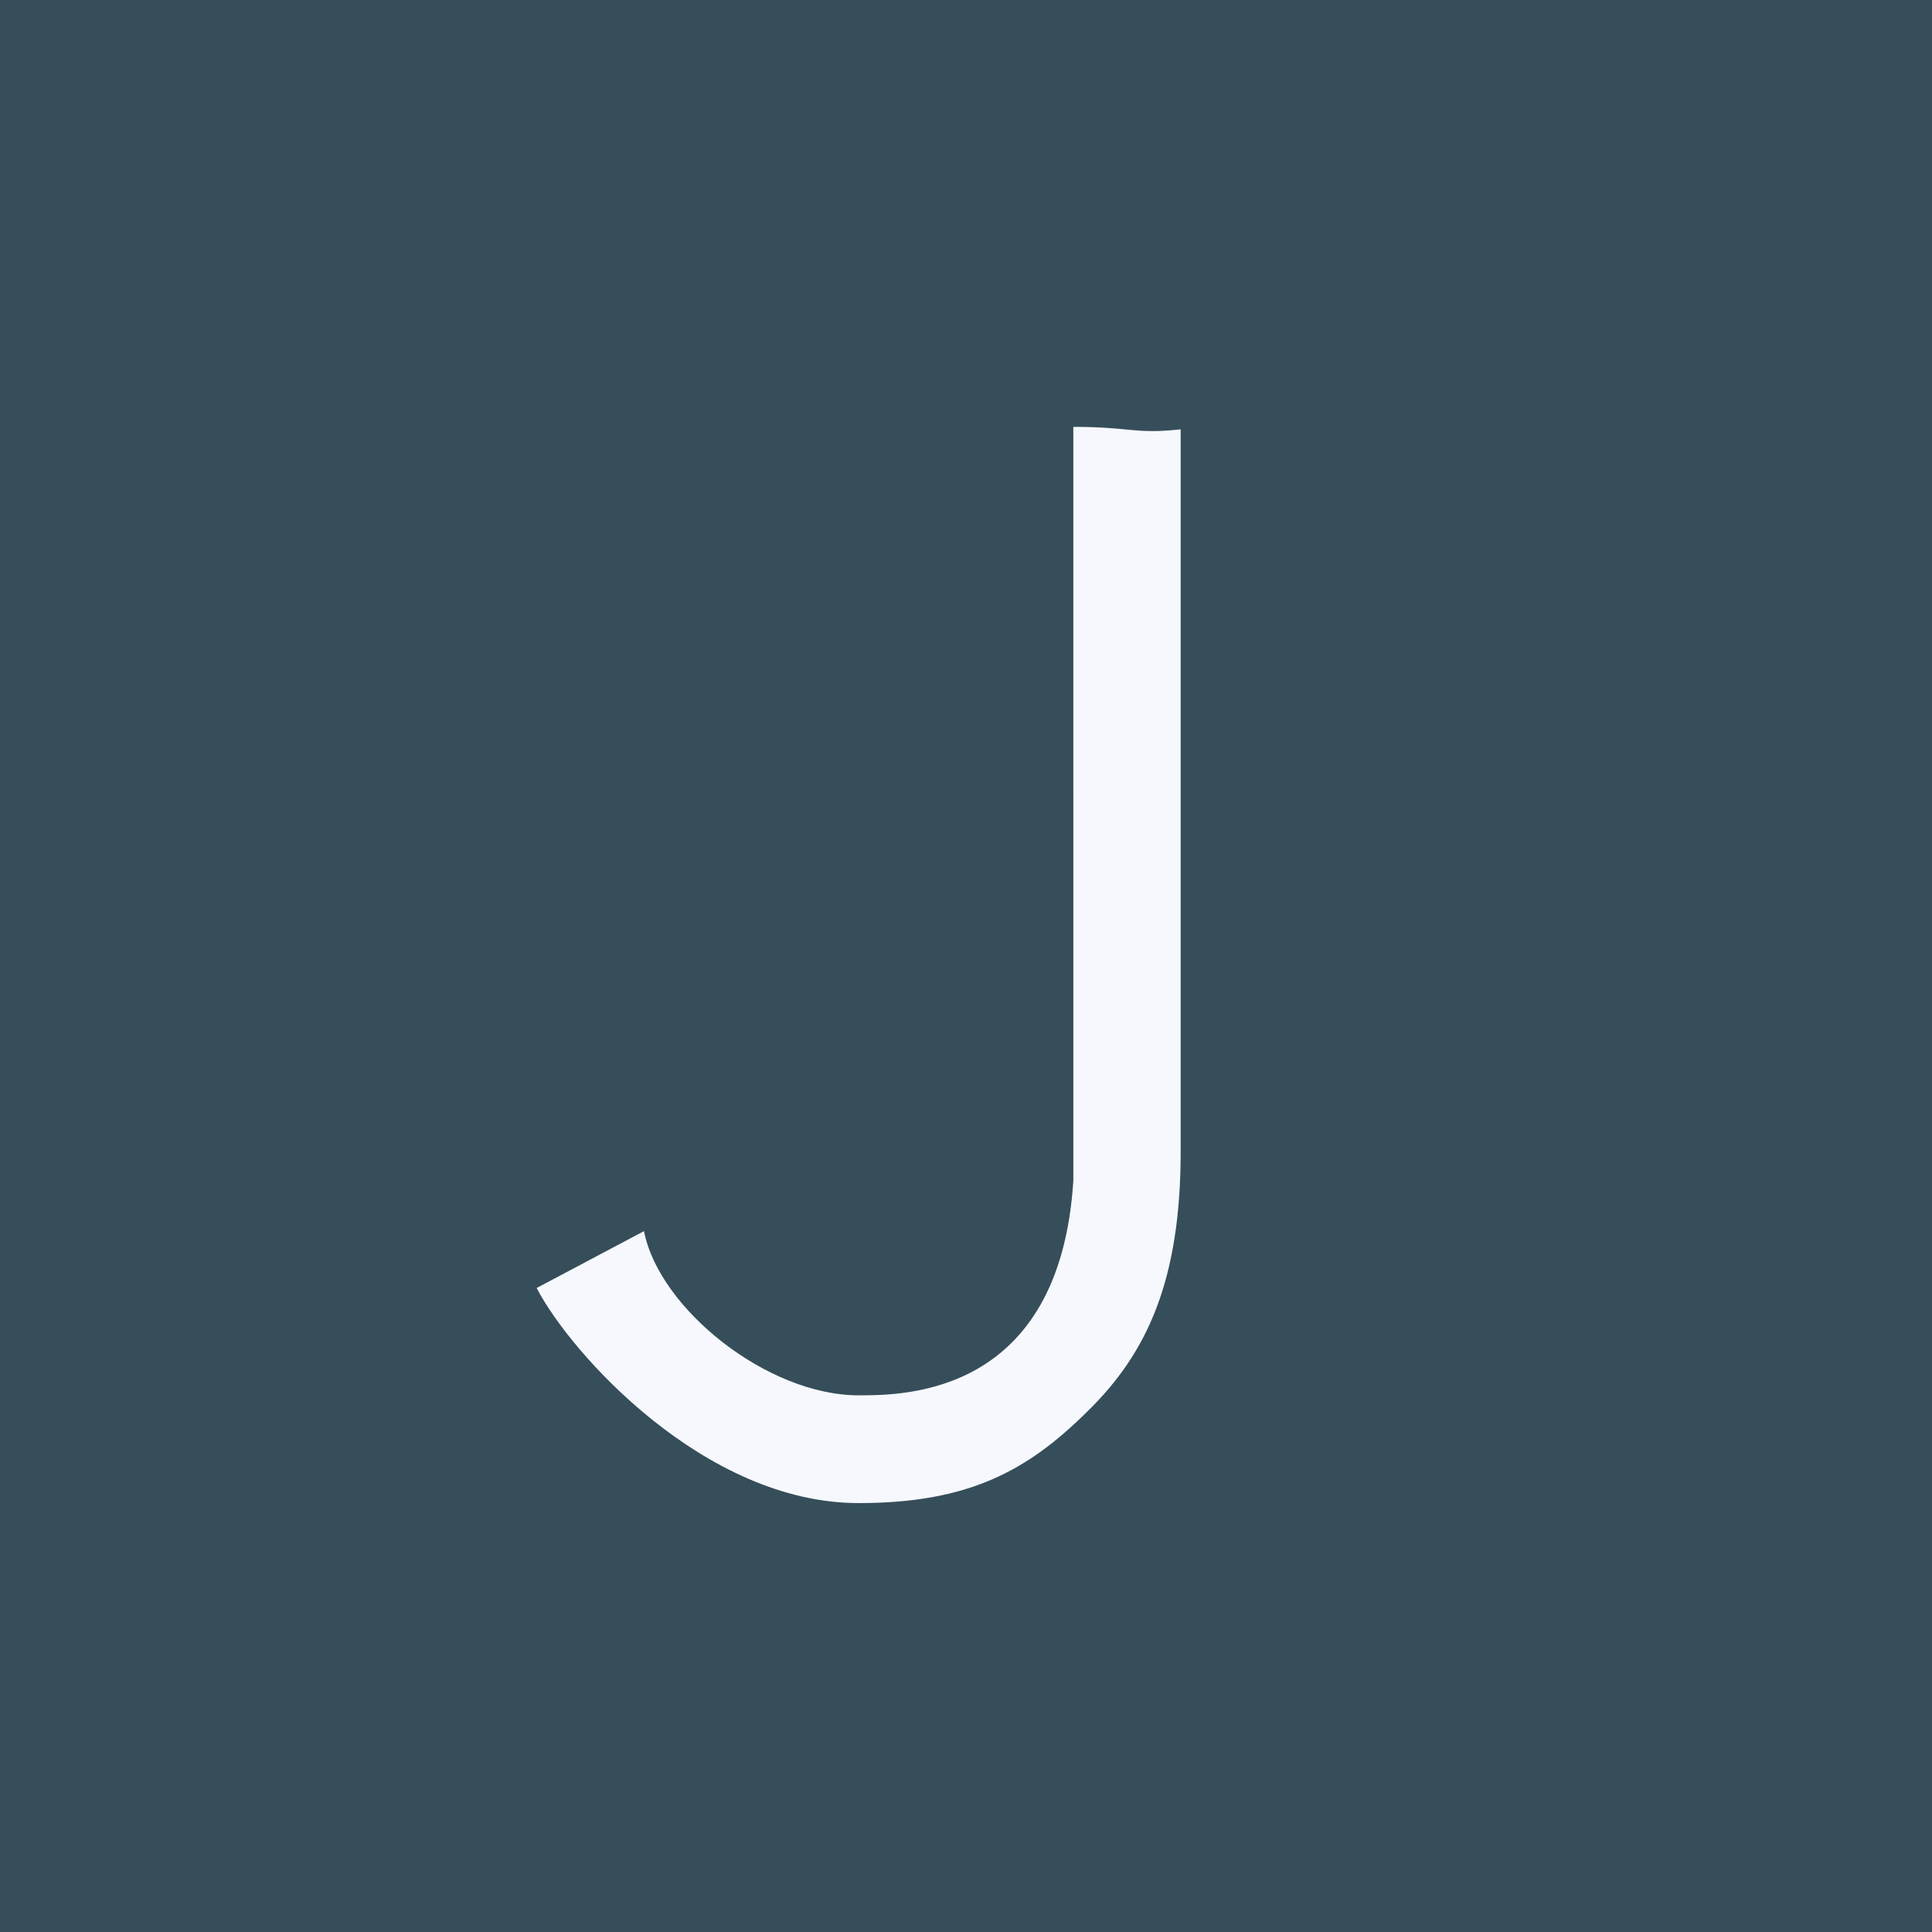
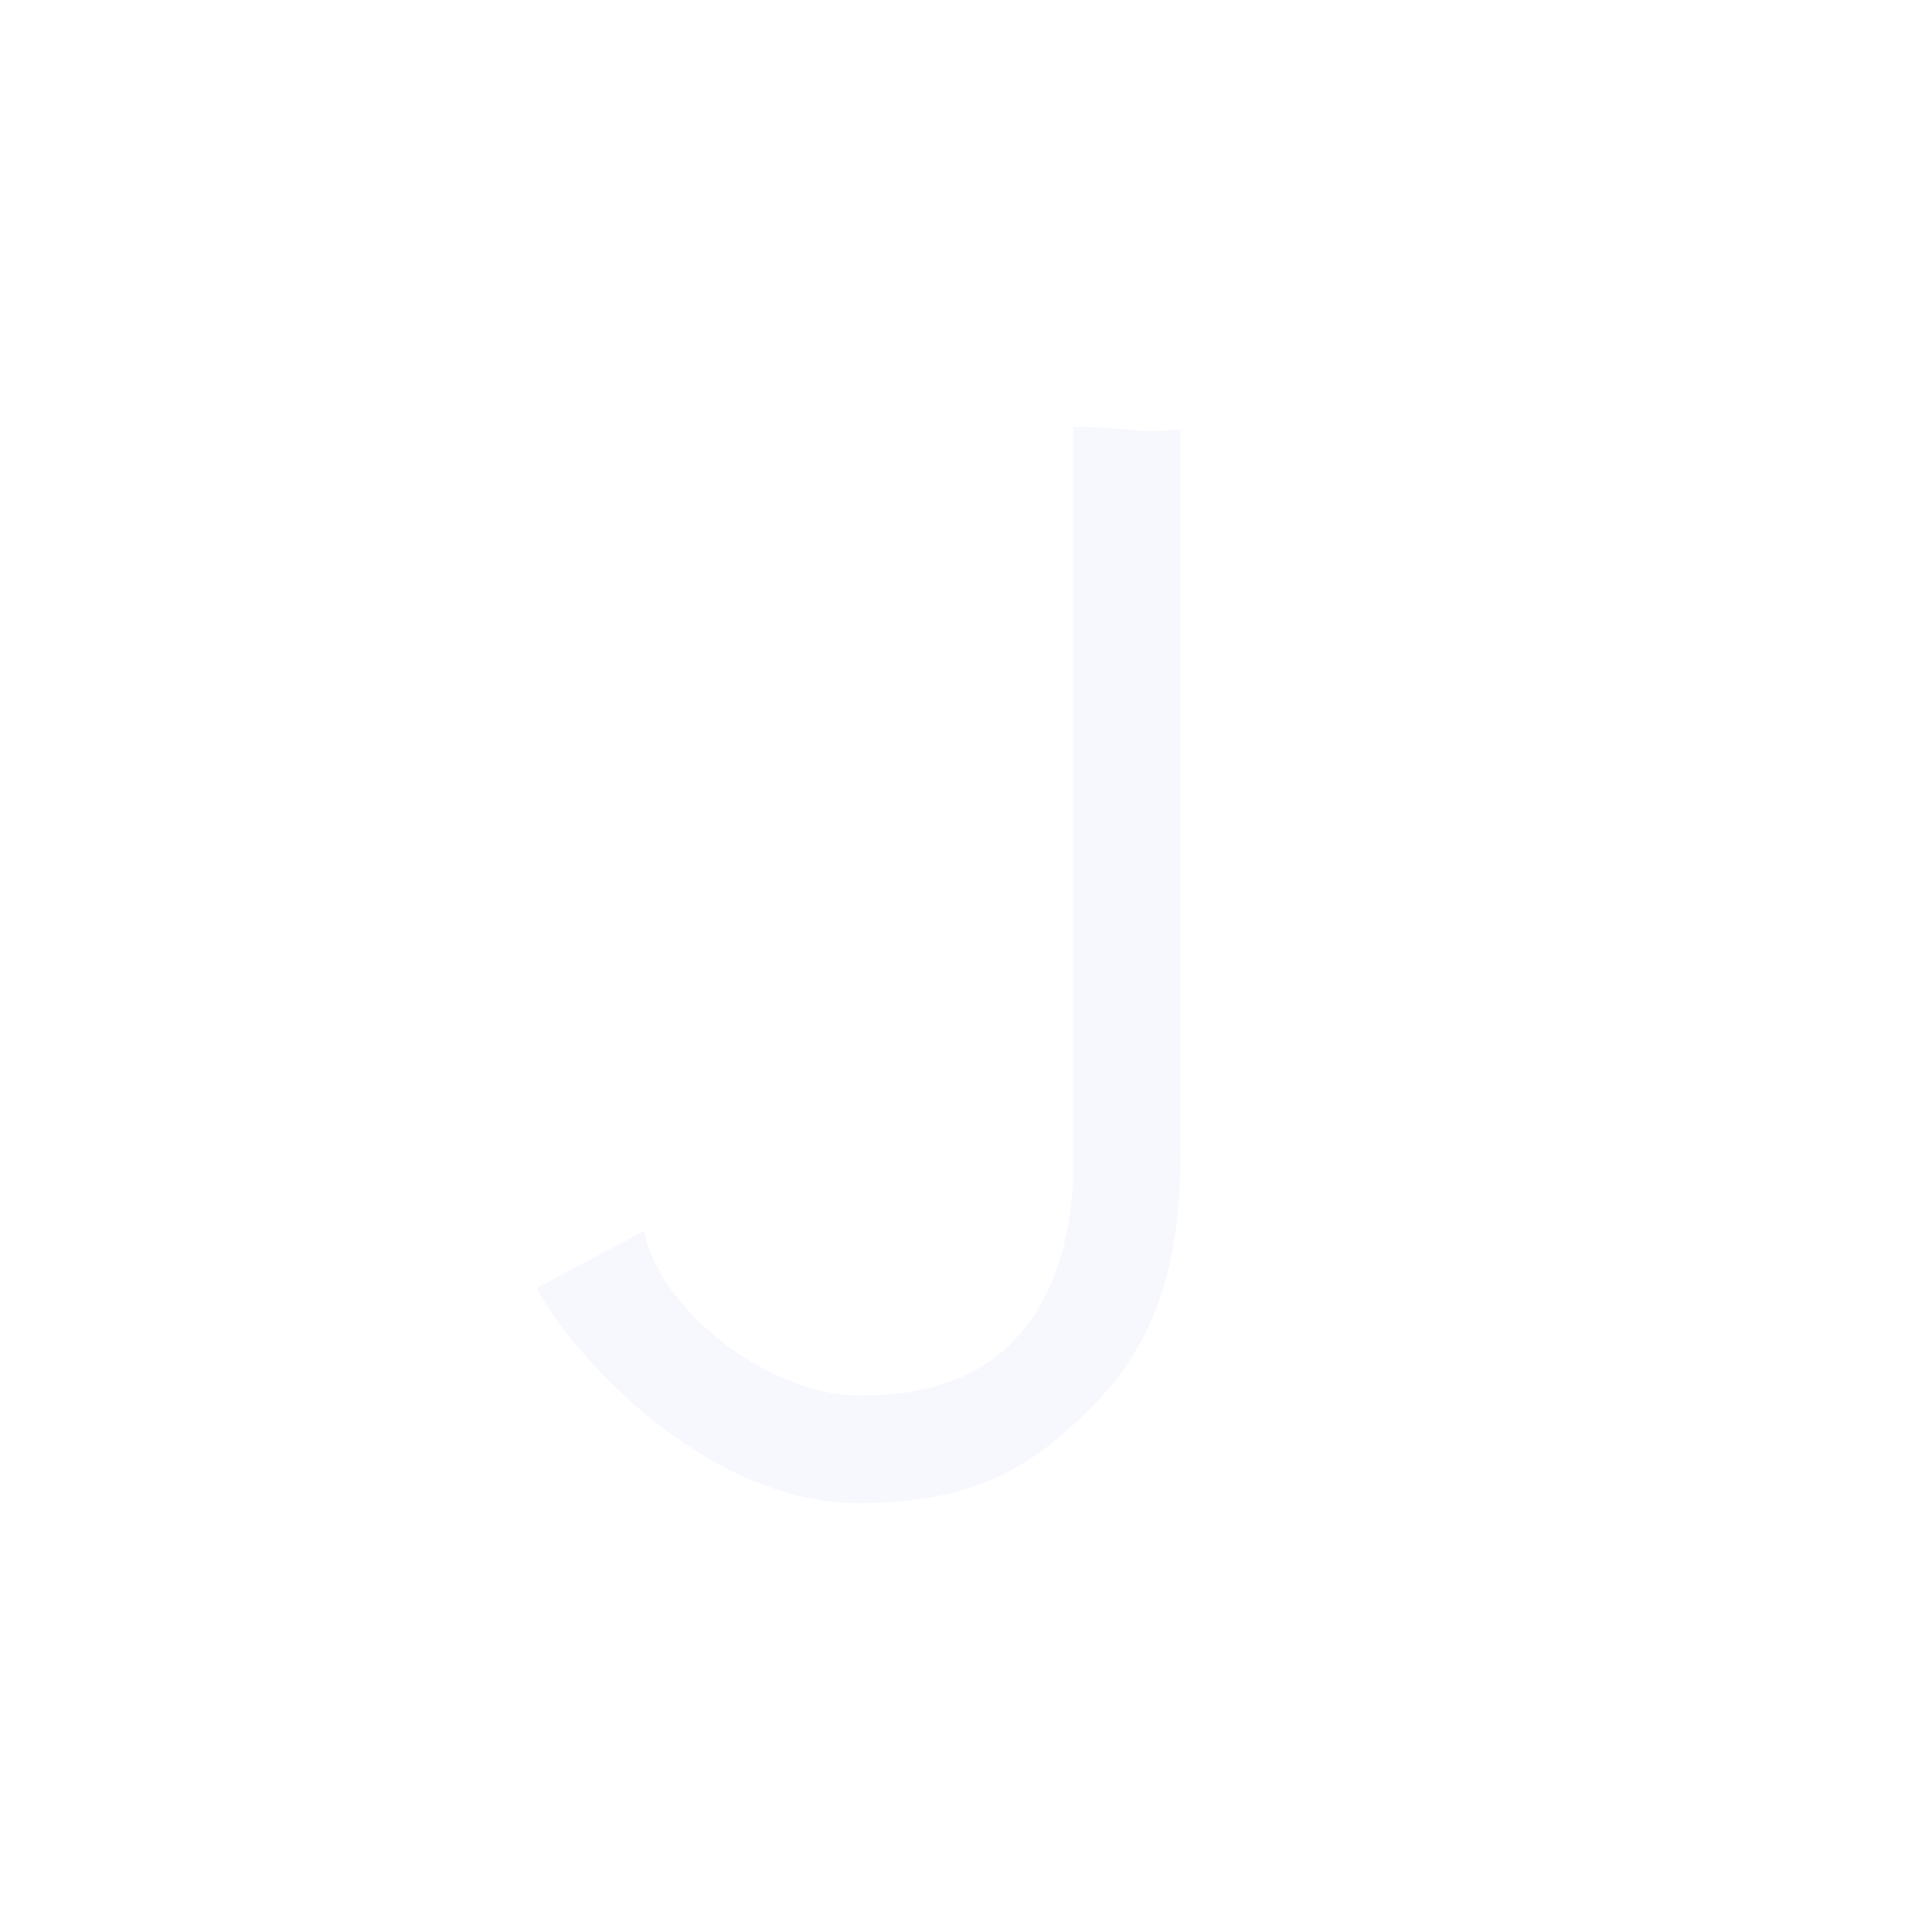
<svg xmlns="http://www.w3.org/2000/svg" width="18" height="18">
-   <path fill="#354E5A" d="M0 0h18v18H0z" />
  <path fill="#F6F8FD" d="M10 7.392V11c-.126 2-1.575 2-2 2-.855 0-1.862-.812-2-1.53L5 12c.311.603 1.562 2.004 3 2.004 1.022 0 1.574-.3 2.133-.856.558-.545.867-1.224.867-2.42V4c-.428.047-.466-.023-1-.023z" />
</svg>